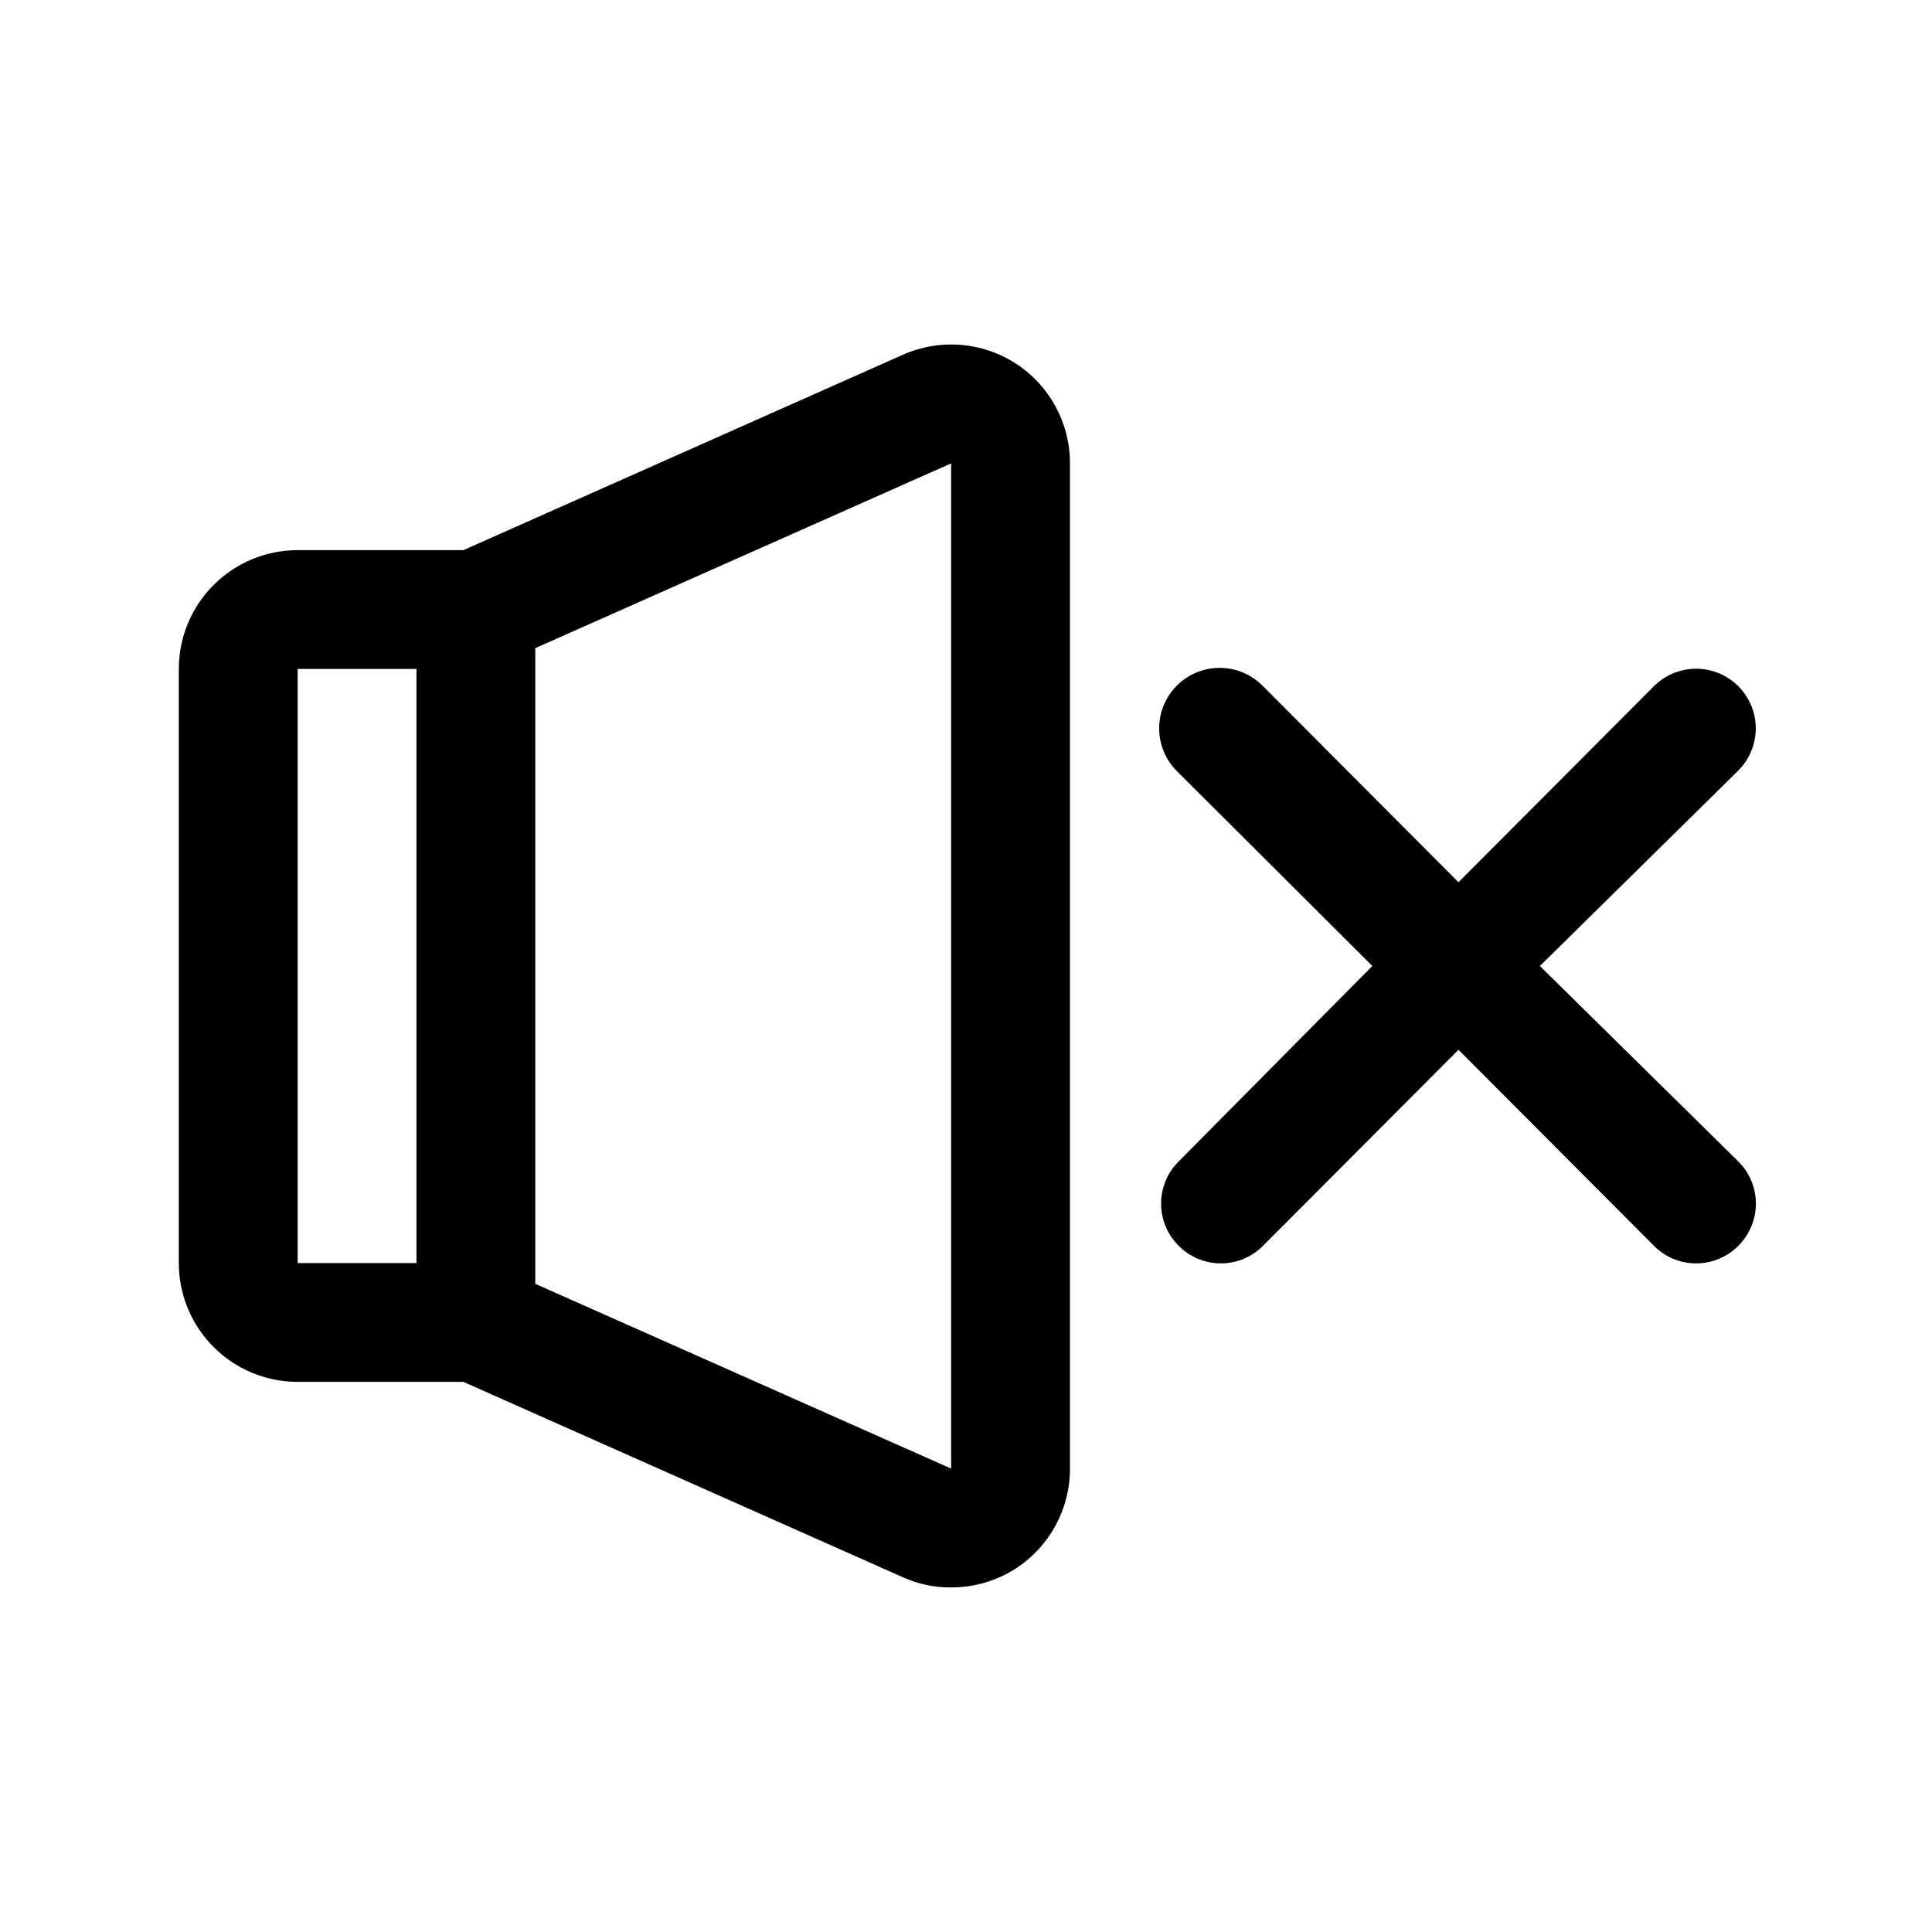
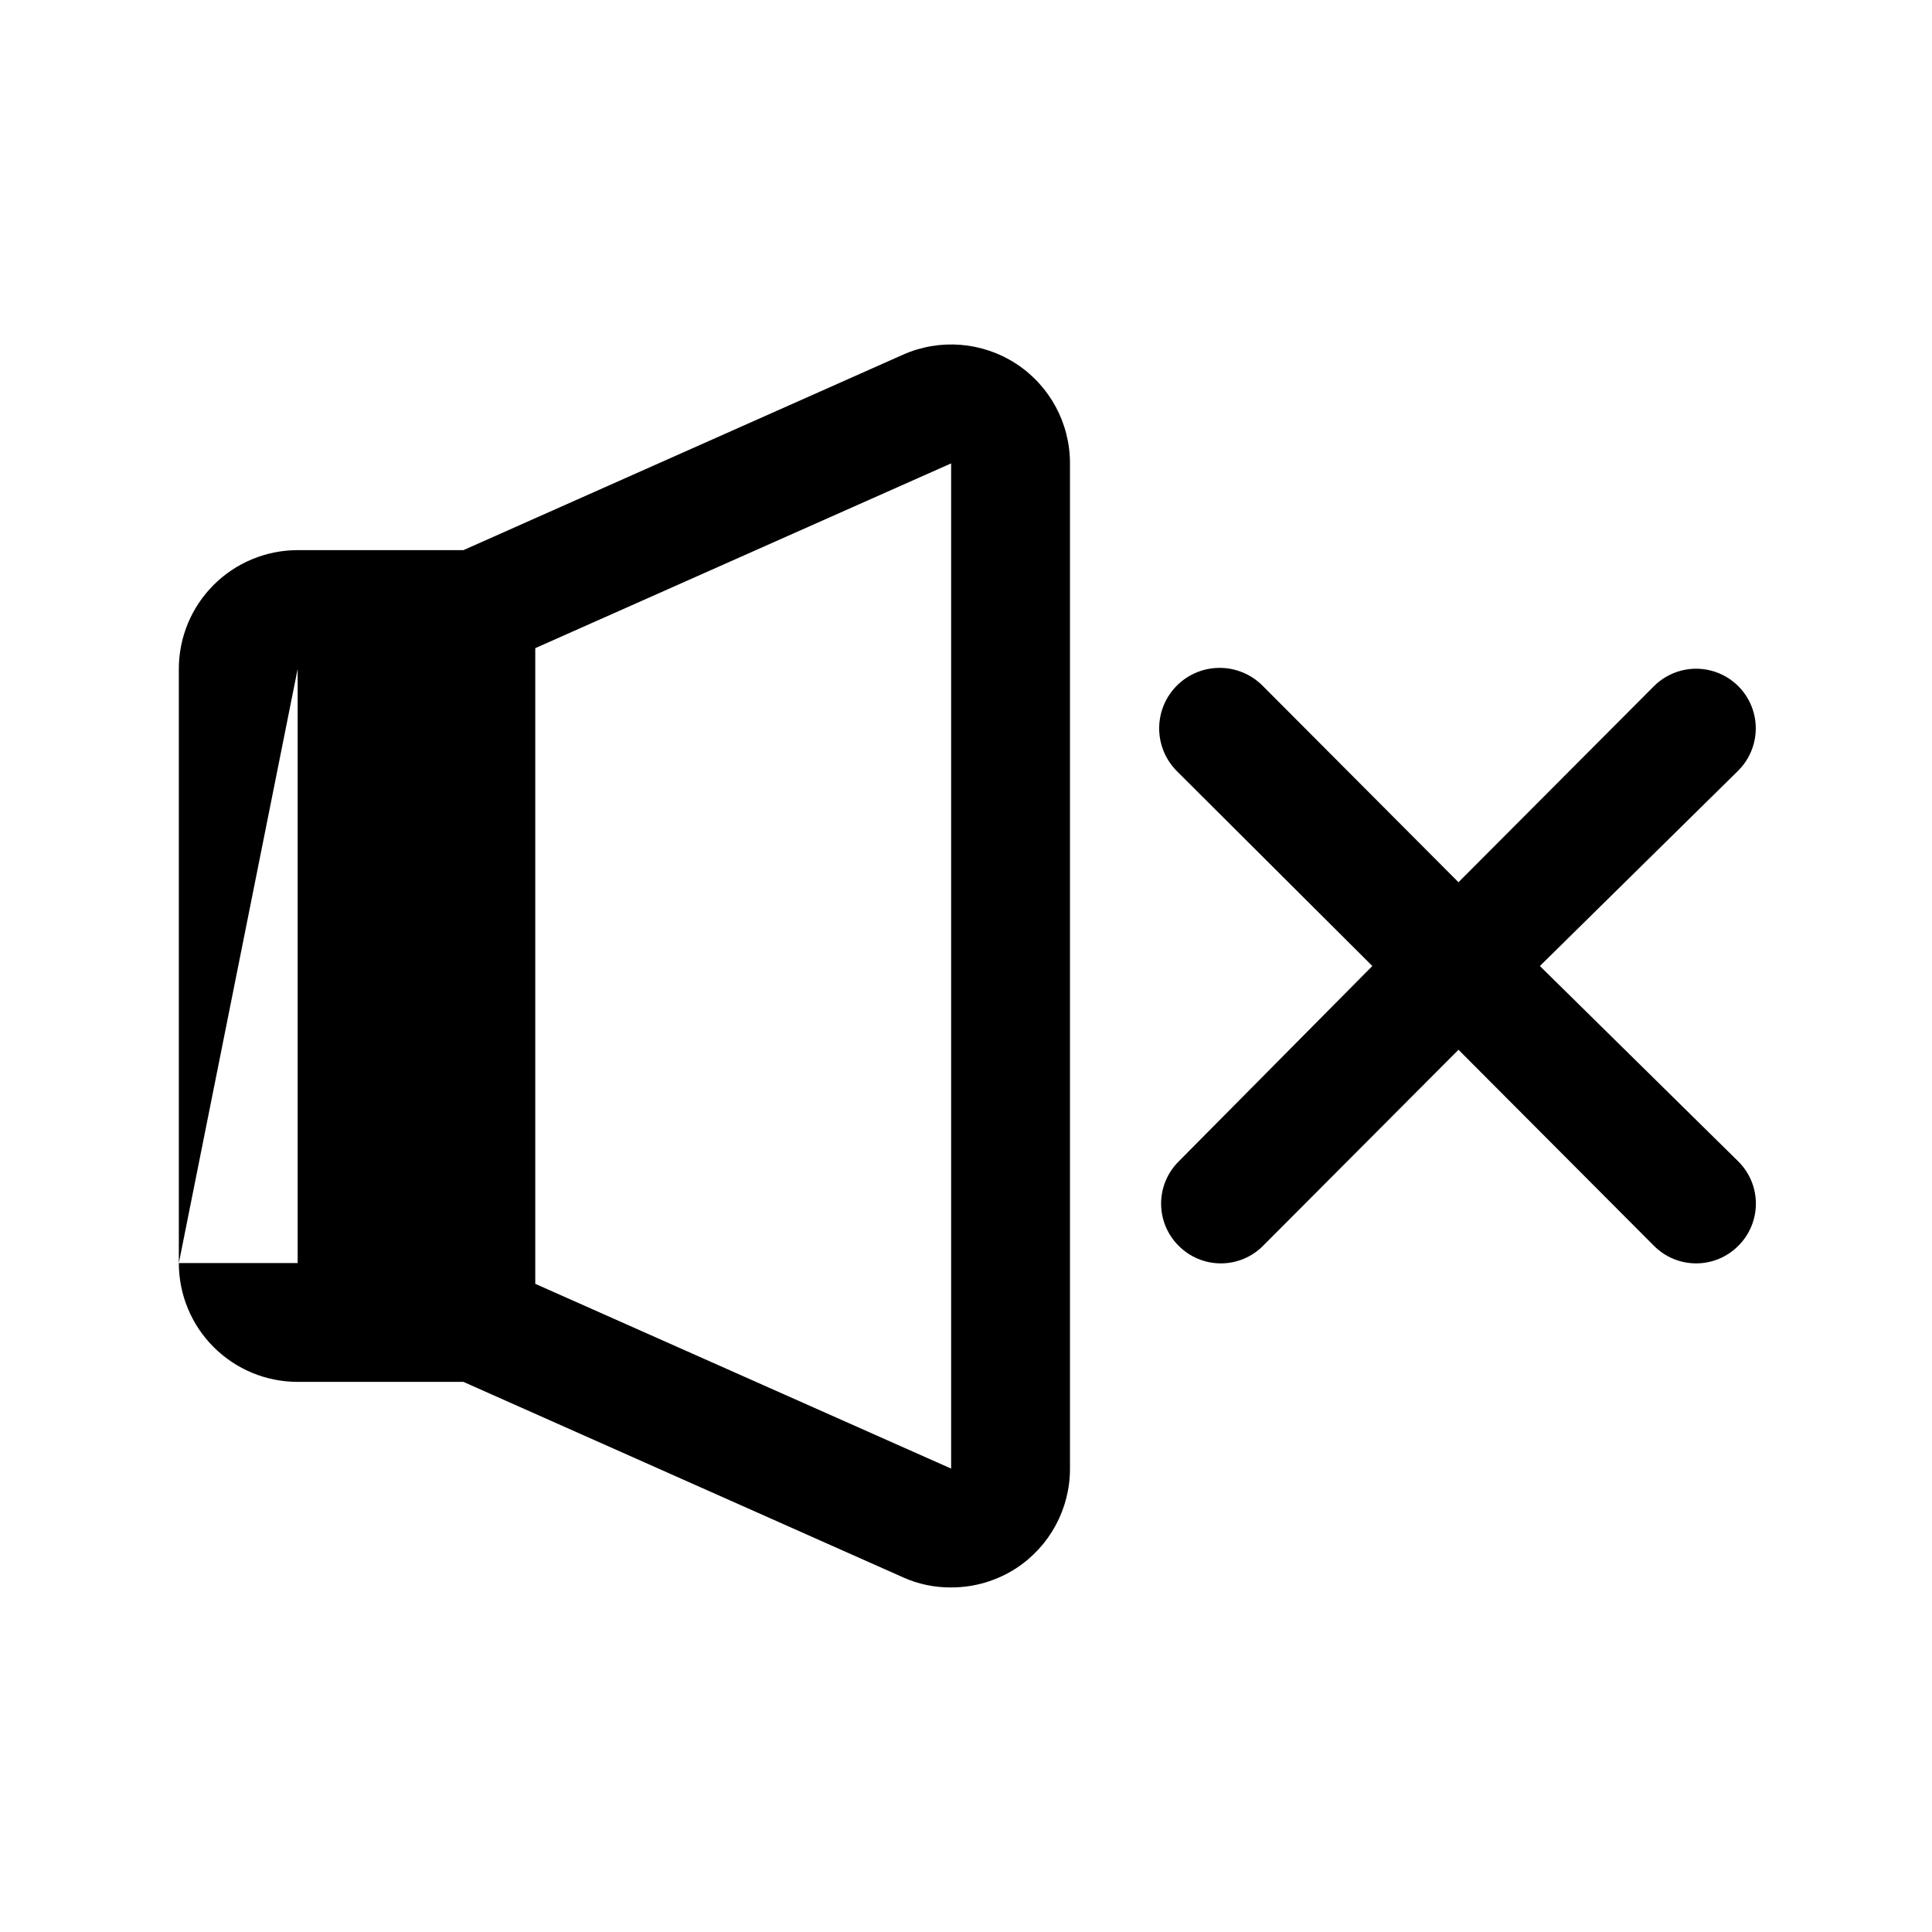
<svg xmlns="http://www.w3.org/2000/svg" fill="#000000" width="800px" height="800px" version="1.1" viewBox="144 144 512 512">
-   <path d="m413.22 240.36c-8.93-5.793-20.184-6.684-29.914-2.363l-116.5 51.797h-43.926c-8.352 0-16.359 3.32-22.266 9.223-5.906 5.906-9.223 13.914-9.223 22.266v157.44c0 8.352 3.316 16.359 9.223 22.266s13.914 9.223 22.266 9.223h43.926l116.51 51.797h-0.004c4.008 1.805 8.359 2.719 12.754 2.676 6.086 0.016 12.047-1.734 17.16-5.035 8.953-5.82 14.344-15.777 14.328-26.453v-266.39c0.016-10.676-5.375-20.633-14.328-26.449zm-190.34 80.922h31.488v157.44h-31.488zm173.18 211.91-110.21-48.965v-168.46l110.21-48.965zm208.61-81.395c2.981 2.957 4.656 6.981 4.656 11.18 0 4.195-1.676 8.219-4.656 11.176-2.957 2.981-6.981 4.656-11.18 4.656-4.199 0-8.223-1.676-11.176-4.656l-51.797-51.957-51.801 51.957c-2.957 2.981-6.981 4.656-11.18 4.656-4.195 0-8.219-1.676-11.176-4.656-2.981-2.957-4.656-6.981-4.656-11.176 0-4.199 1.676-8.223 4.656-11.18l51.324-51.797-51.957-51.797 0.004-0.004c-2.965-3.047-4.598-7.148-4.539-11.398 0.059-4.254 1.805-8.309 4.852-11.273 3.047-2.961 7.148-4.594 11.402-4.535 4.25 0.059 8.305 1.805 11.27 4.852l51.797 51.957 51.797-51.957h0.004c3.992-3.992 9.812-5.555 15.27-4.09 5.453 1.461 9.715 5.723 11.176 11.176 1.461 5.457-0.098 11.277-4.09 15.27l-52.586 51.801z" />
+   <path d="m413.22 240.36c-8.93-5.793-20.184-6.684-29.914-2.363l-116.5 51.797h-43.926c-8.352 0-16.359 3.32-22.266 9.223-5.906 5.906-9.223 13.914-9.223 22.266v157.44c0 8.352 3.316 16.359 9.223 22.266s13.914 9.223 22.266 9.223h43.926l116.51 51.797h-0.004c4.008 1.805 8.359 2.719 12.754 2.676 6.086 0.016 12.047-1.734 17.16-5.035 8.953-5.82 14.344-15.777 14.328-26.453v-266.39c0.016-10.676-5.375-20.633-14.328-26.449zm-190.34 80.922v157.44h-31.488zm173.18 211.91-110.21-48.965v-168.46l110.21-48.965zm208.61-81.395c2.981 2.957 4.656 6.981 4.656 11.18 0 4.195-1.676 8.219-4.656 11.176-2.957 2.981-6.981 4.656-11.18 4.656-4.199 0-8.223-1.676-11.176-4.656l-51.797-51.957-51.801 51.957c-2.957 2.981-6.981 4.656-11.18 4.656-4.195 0-8.219-1.676-11.176-4.656-2.981-2.957-4.656-6.981-4.656-11.176 0-4.199 1.676-8.223 4.656-11.18l51.324-51.797-51.957-51.797 0.004-0.004c-2.965-3.047-4.598-7.148-4.539-11.398 0.059-4.254 1.805-8.309 4.852-11.273 3.047-2.961 7.148-4.594 11.402-4.535 4.25 0.059 8.305 1.805 11.27 4.852l51.797 51.957 51.797-51.957h0.004c3.992-3.992 9.812-5.555 15.27-4.09 5.453 1.461 9.715 5.723 11.176 11.176 1.461 5.457-0.098 11.277-4.09 15.27l-52.586 51.801z" />
</svg>